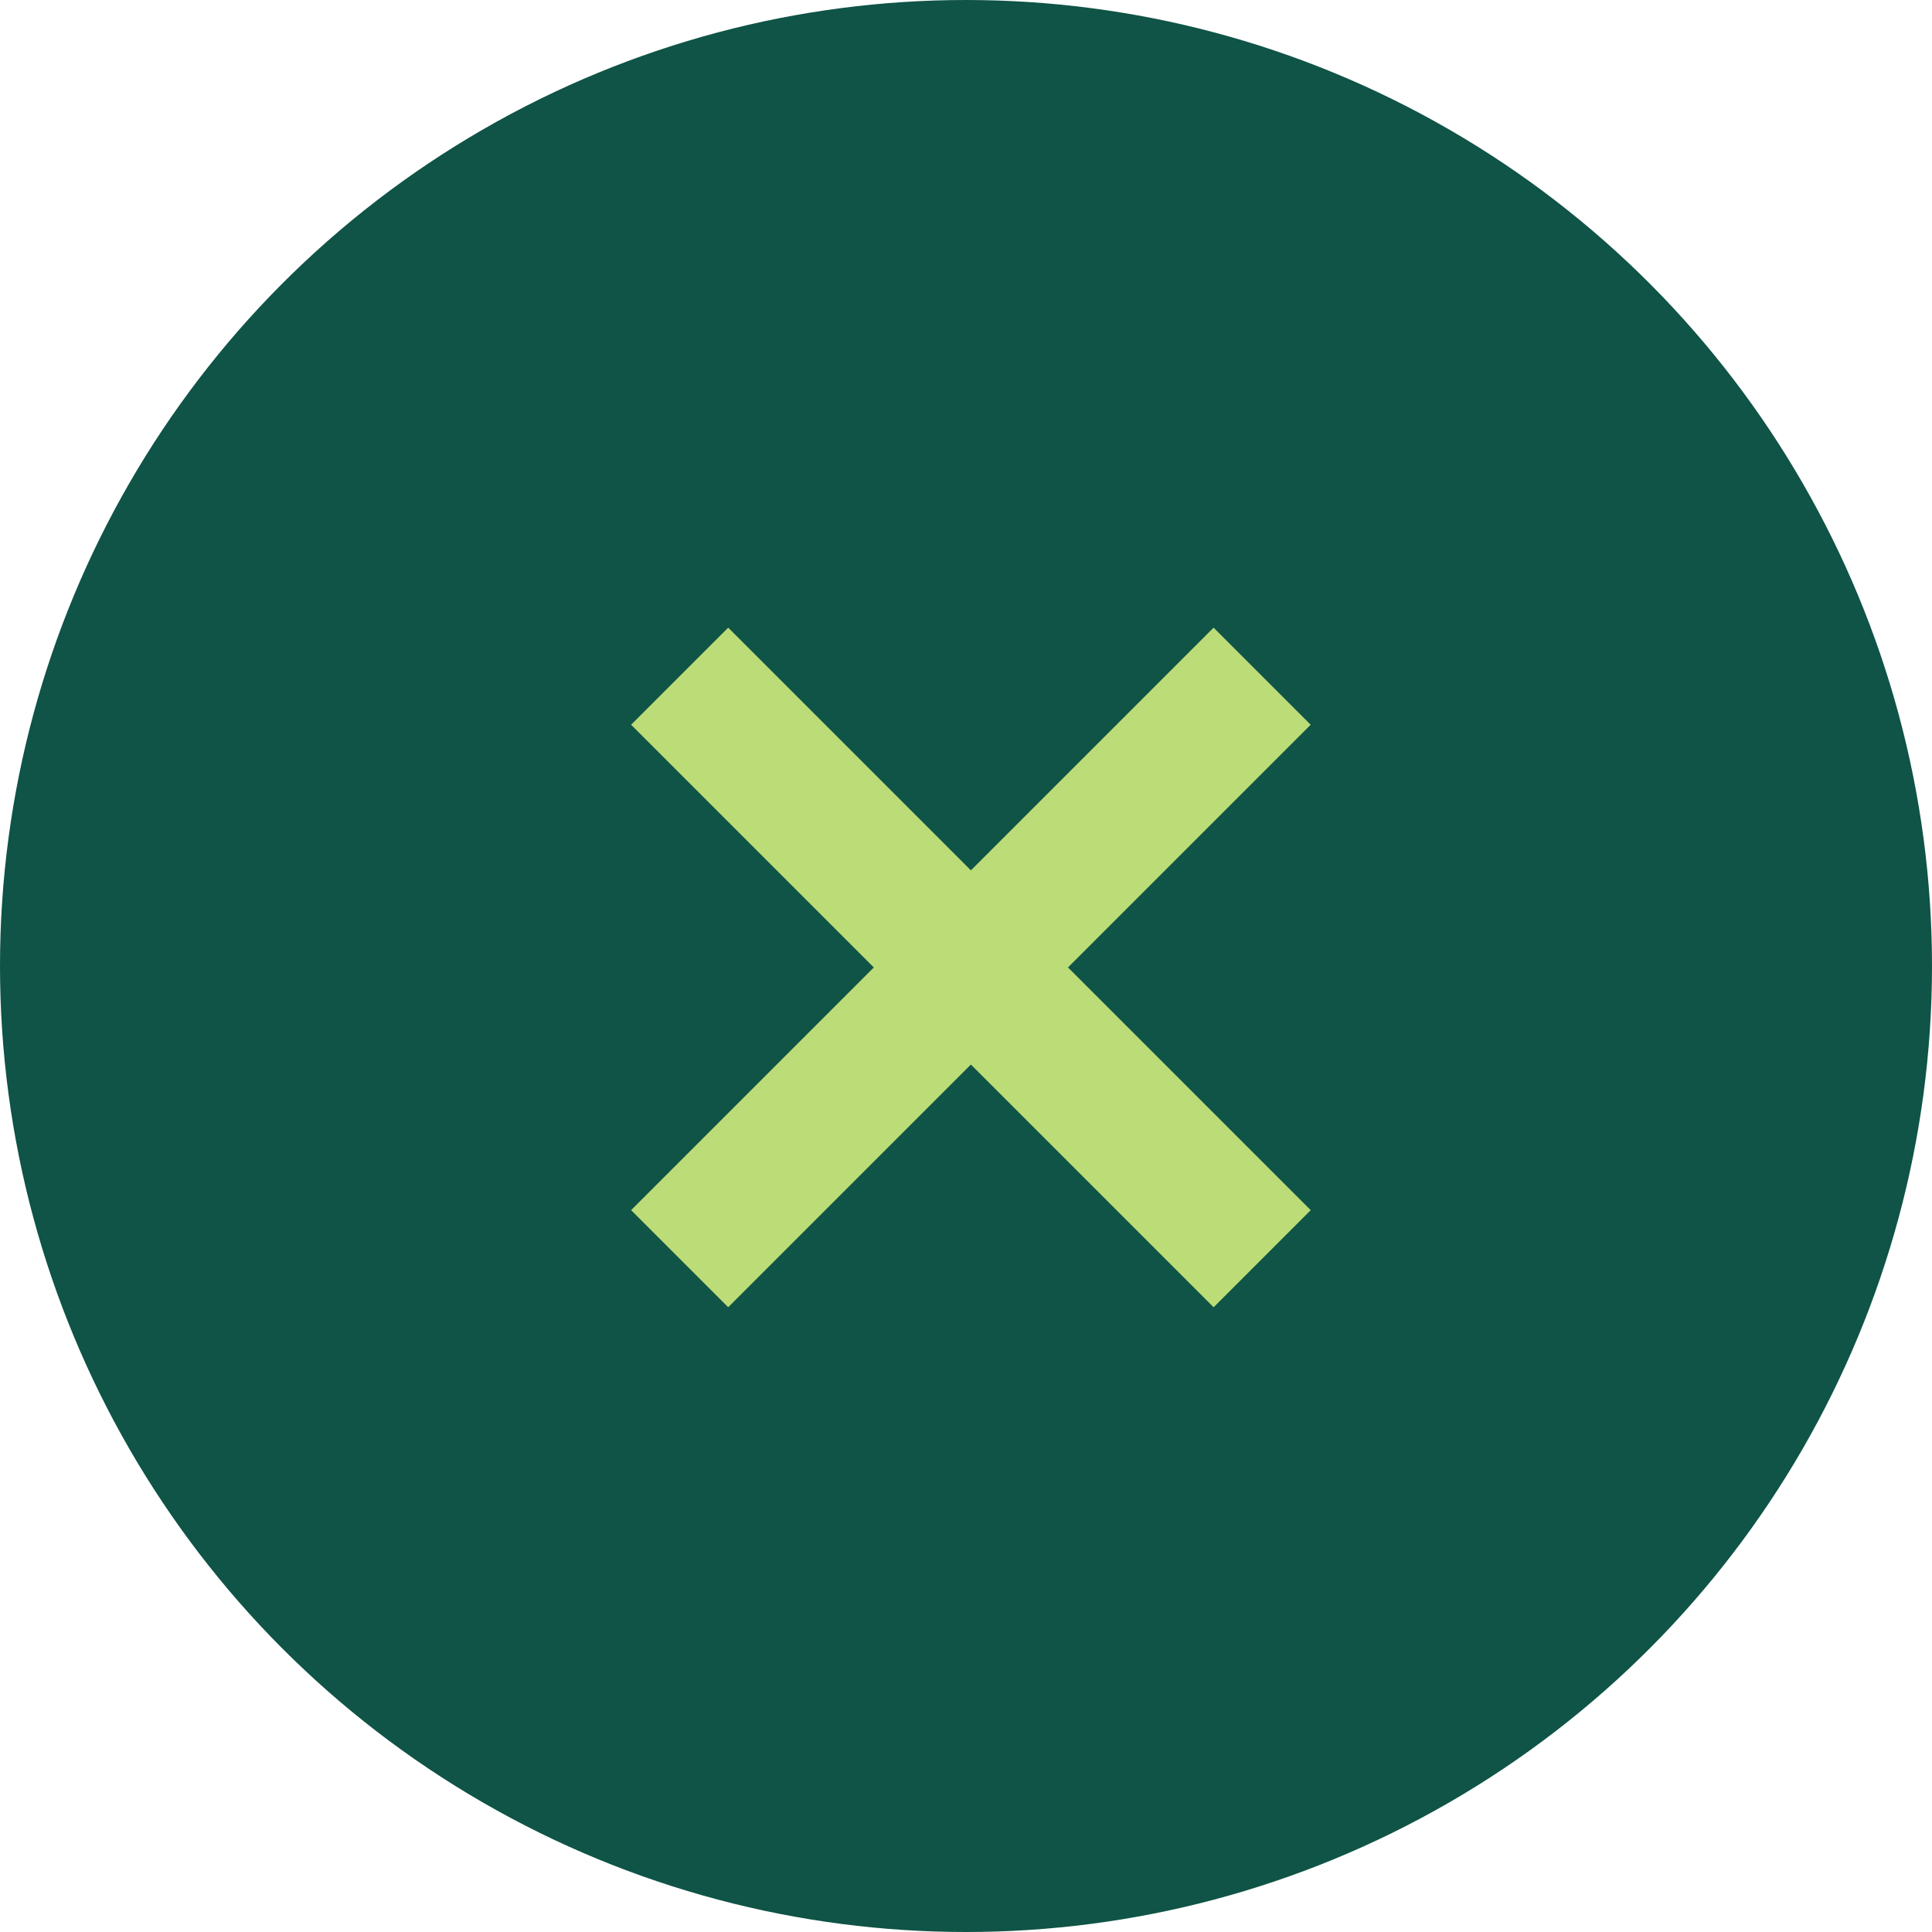
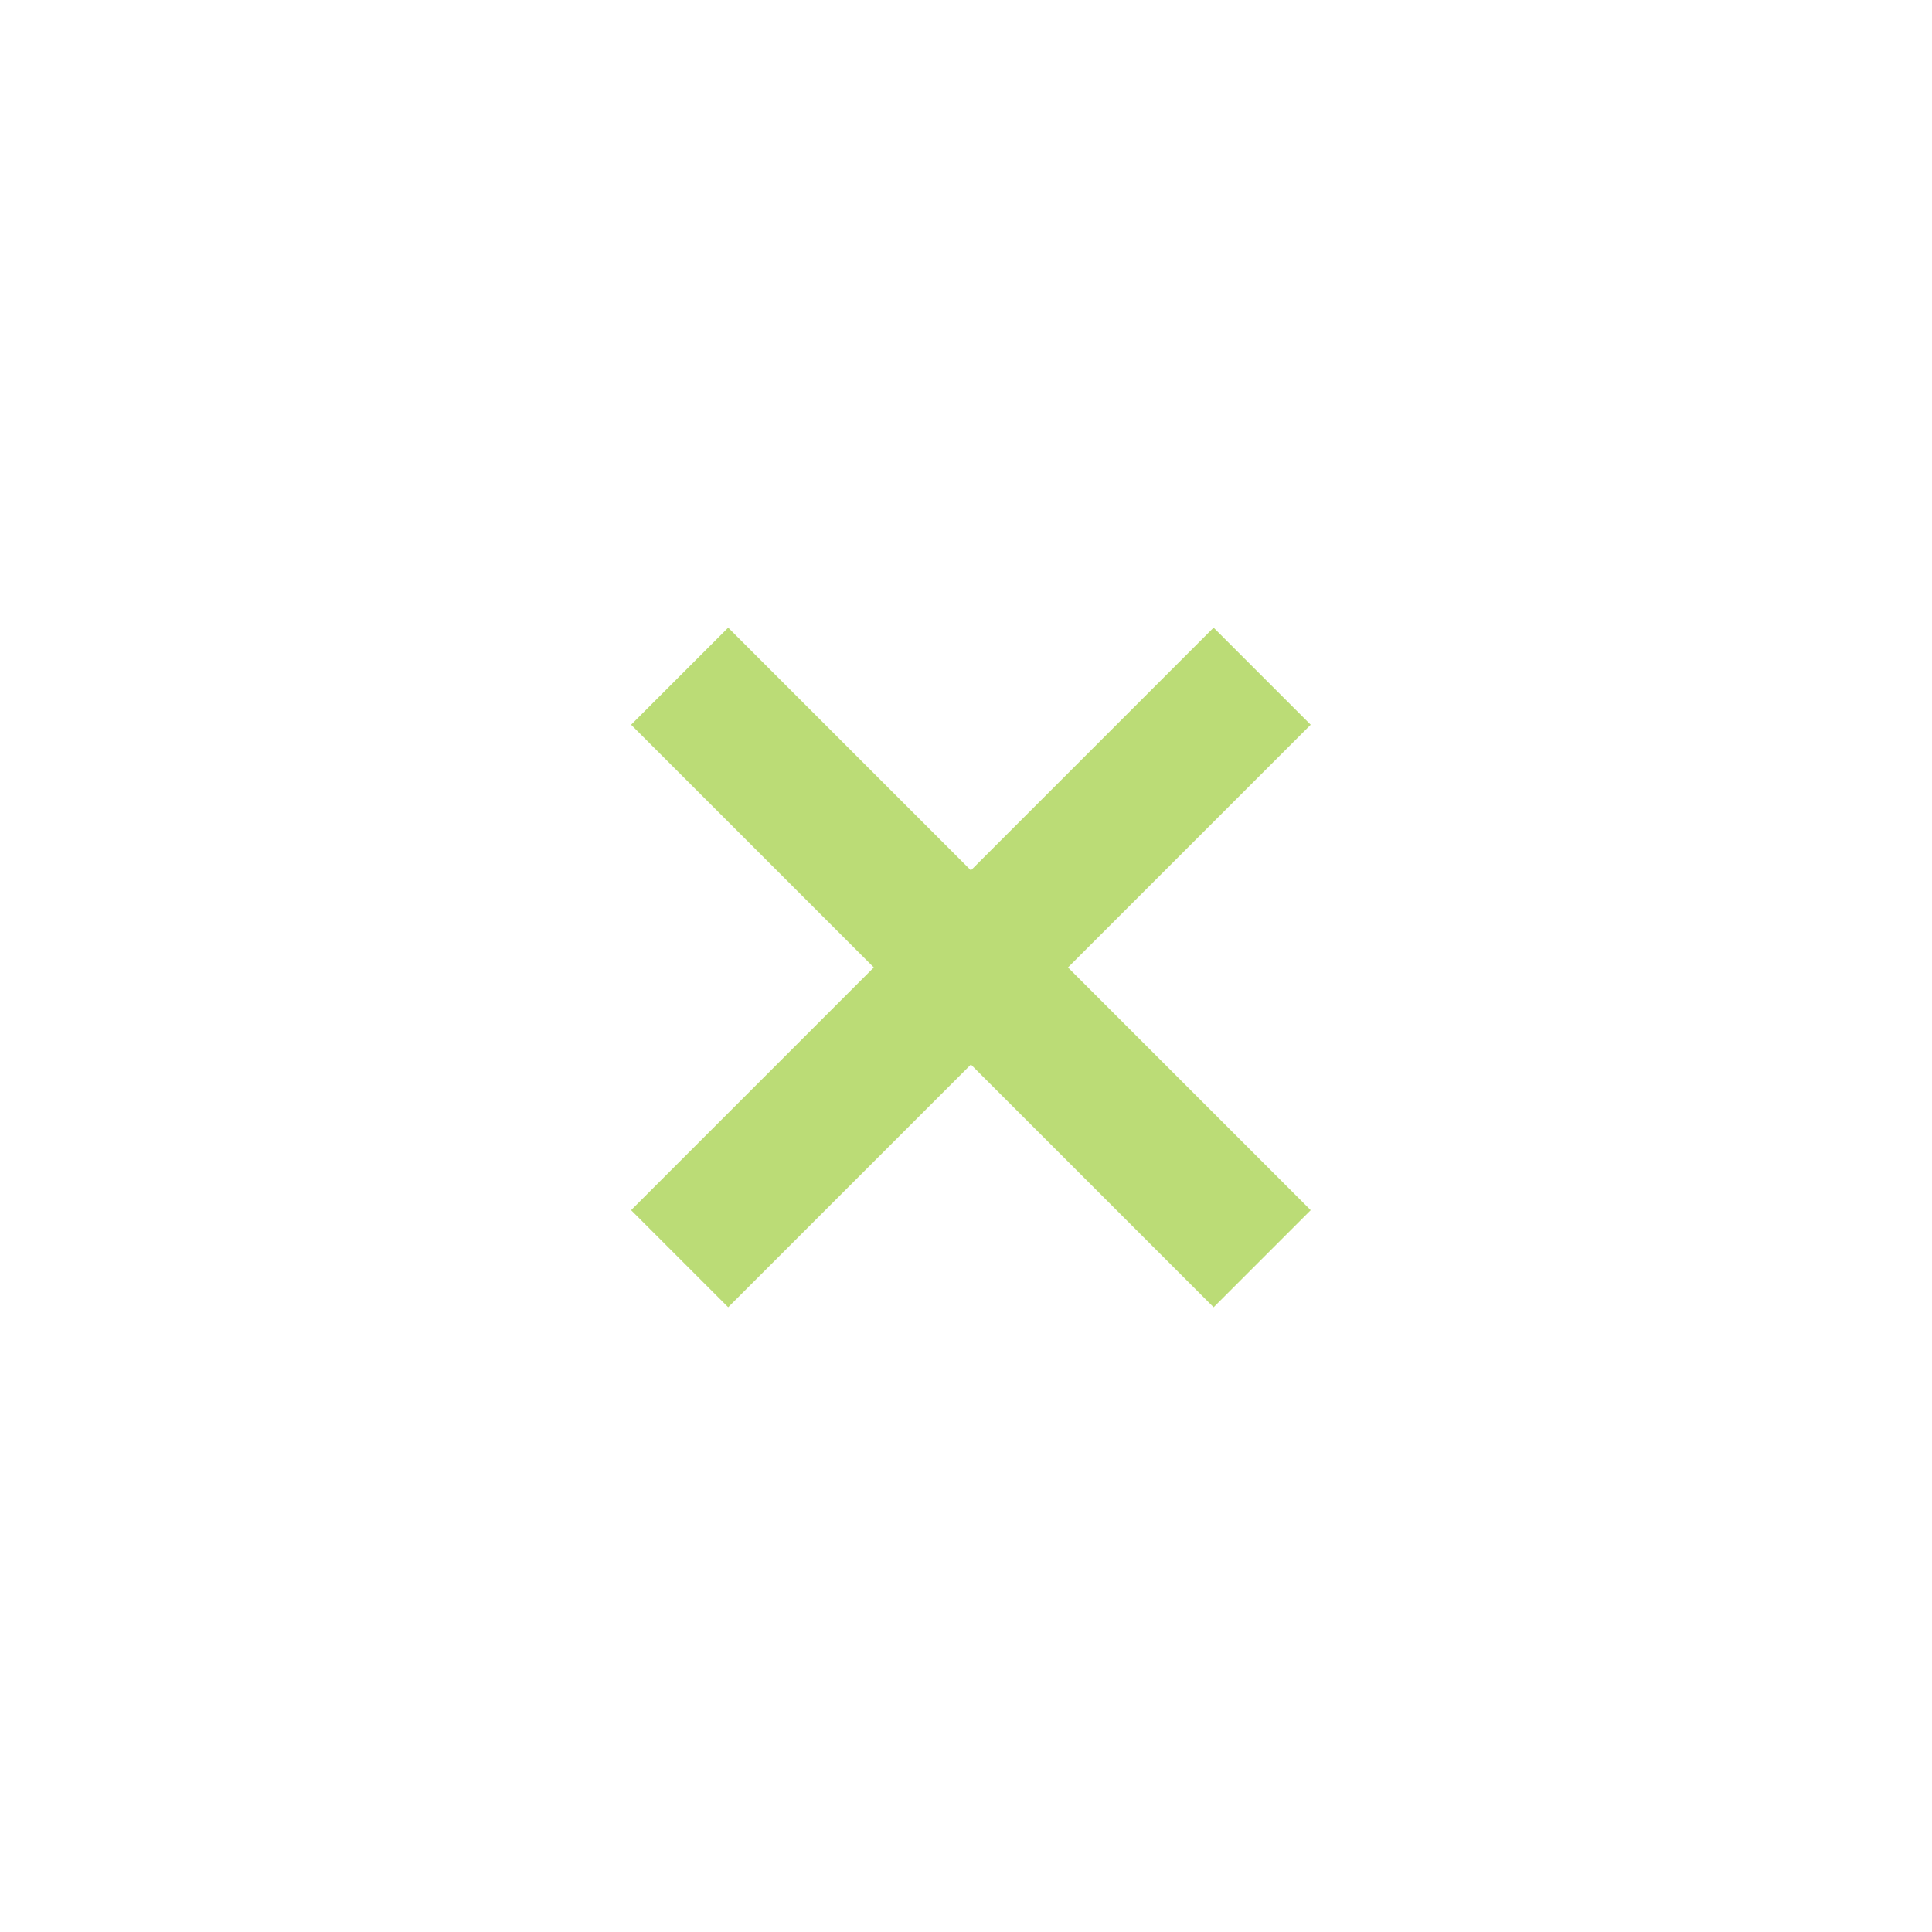
<svg xmlns="http://www.w3.org/2000/svg" width="197" height="197" viewBox="0 0 197 197" fill="none">
-   <circle cx="98.5" cy="98.5" r="98.5" fill="#0F5446" />
  <rect x="64.352" y="73.9" width="14" height="84" transform="rotate(-45 64.352 73.9)" fill="#BBDC76" />
  <rect x="123.748" y="64" width="14" height="84" transform="rotate(45 123.748 64)" fill="#BBDC76" />
</svg>